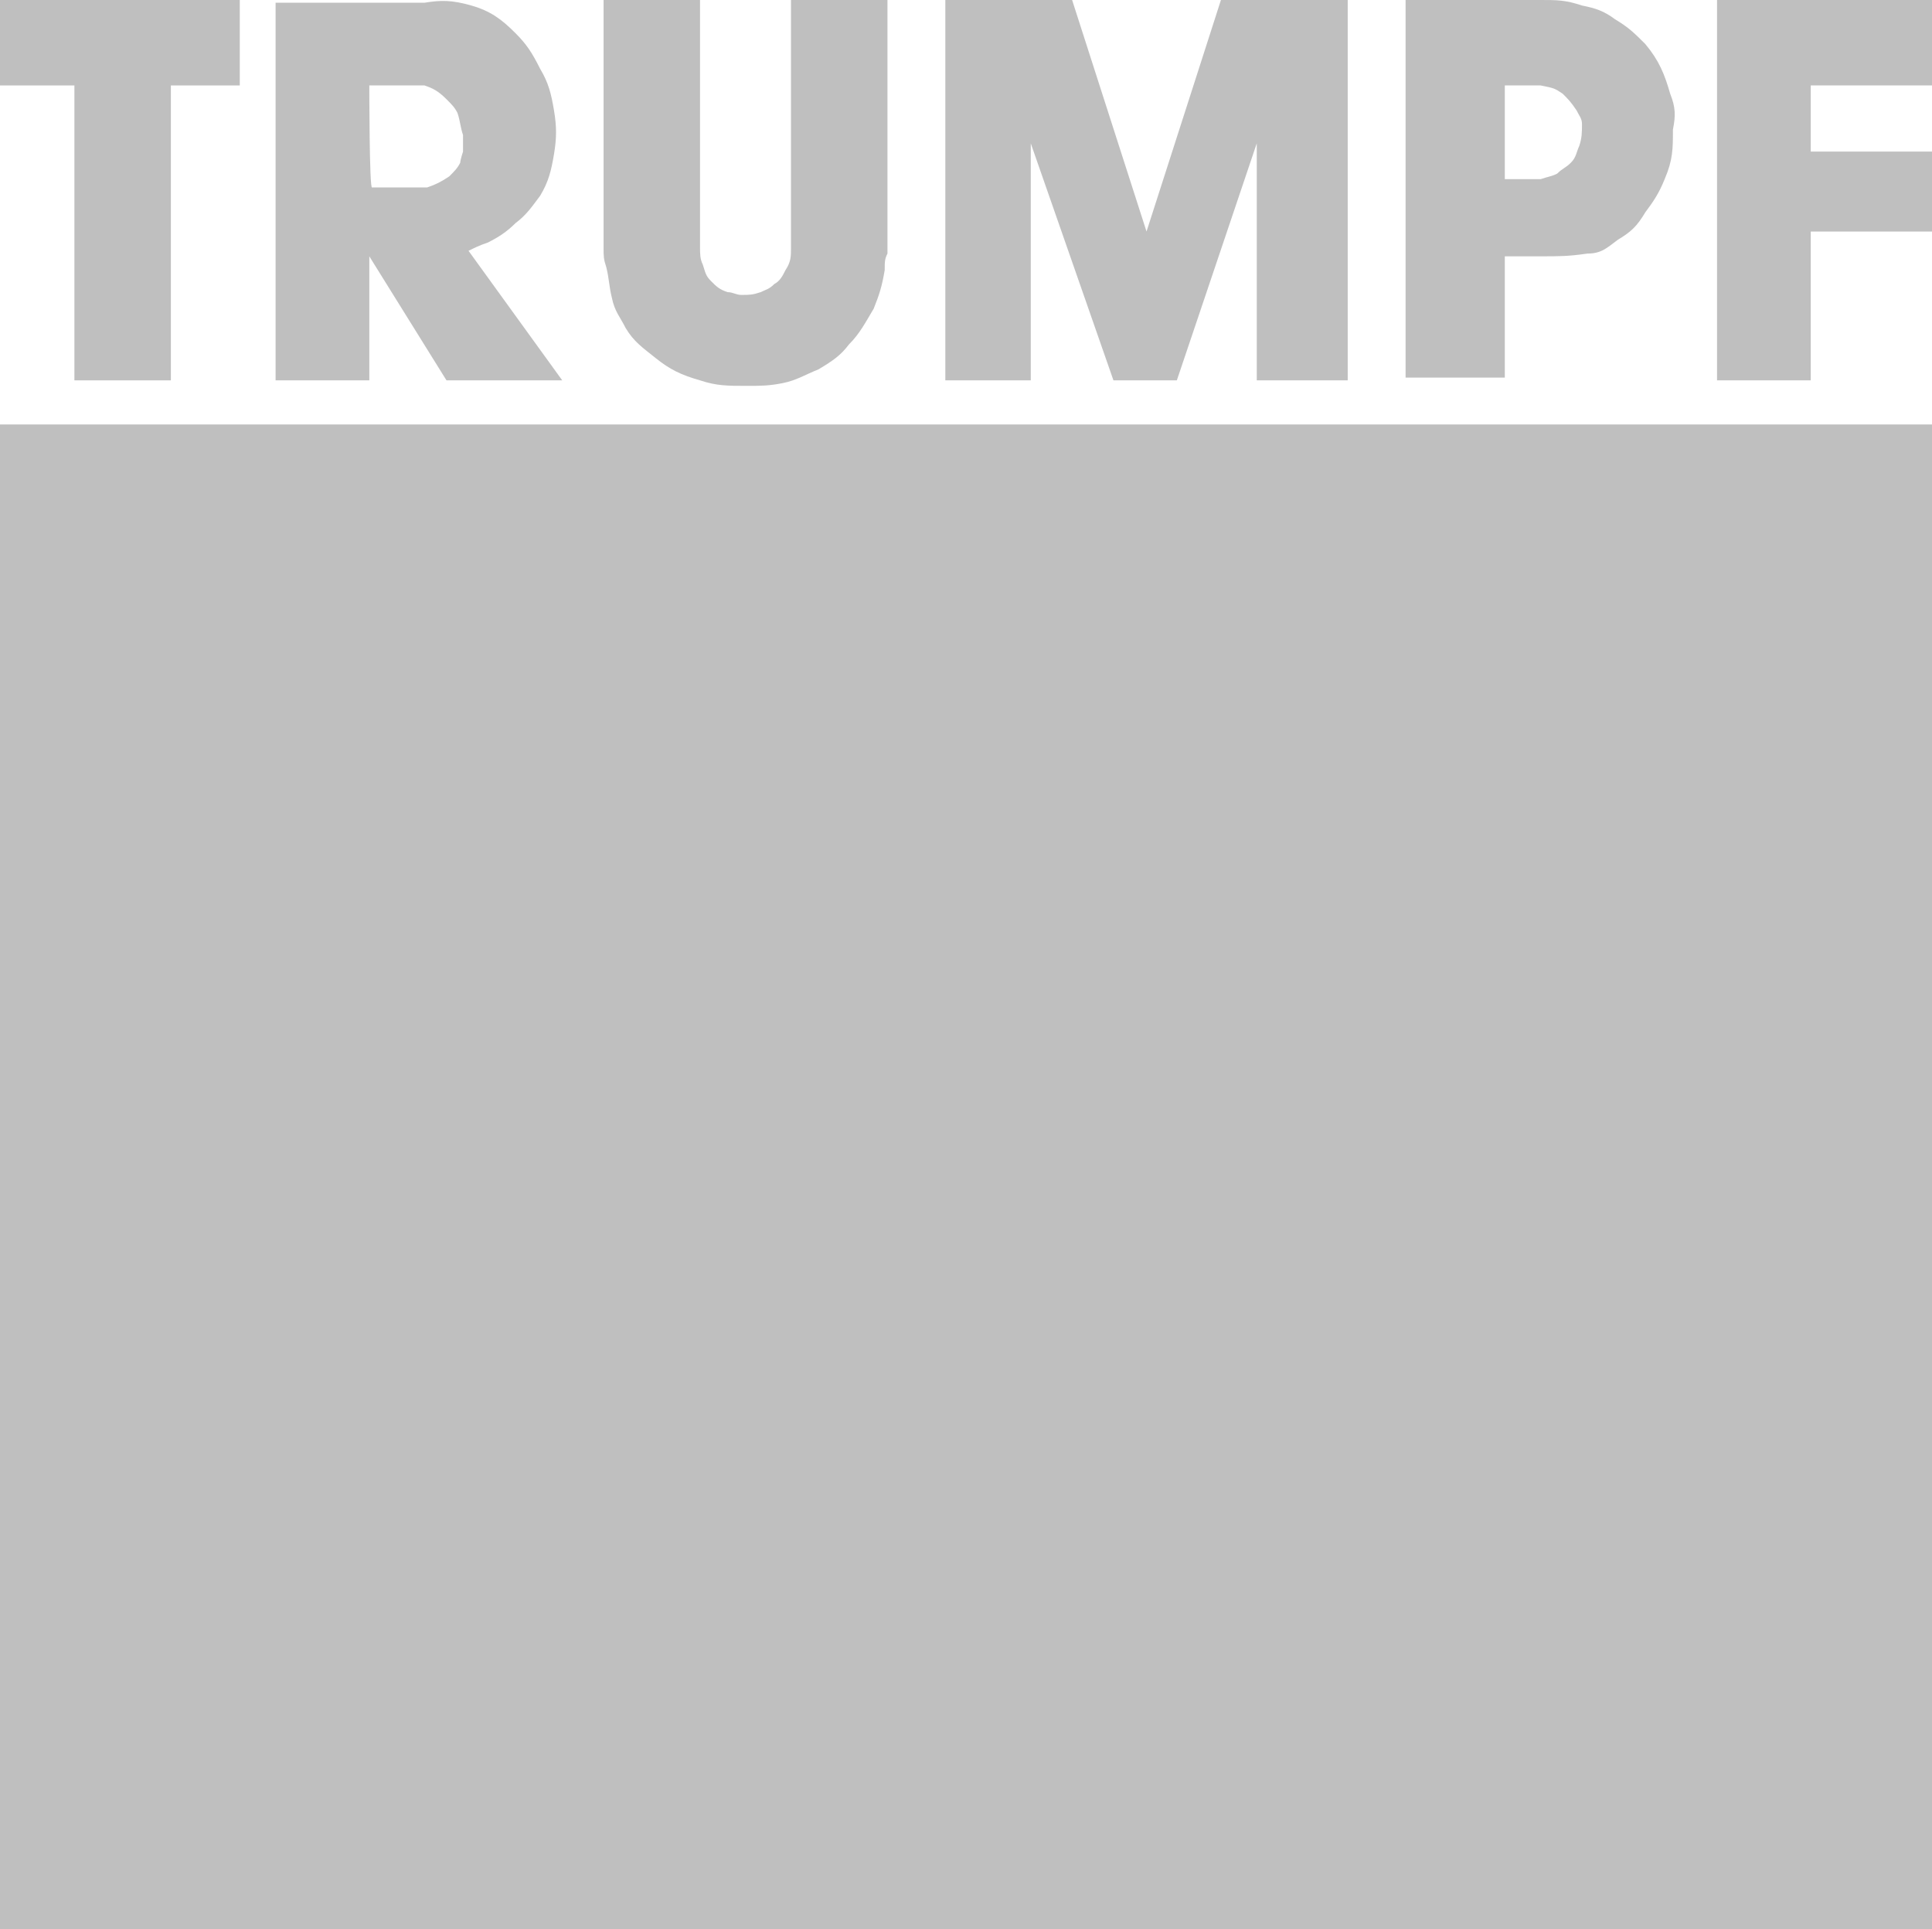
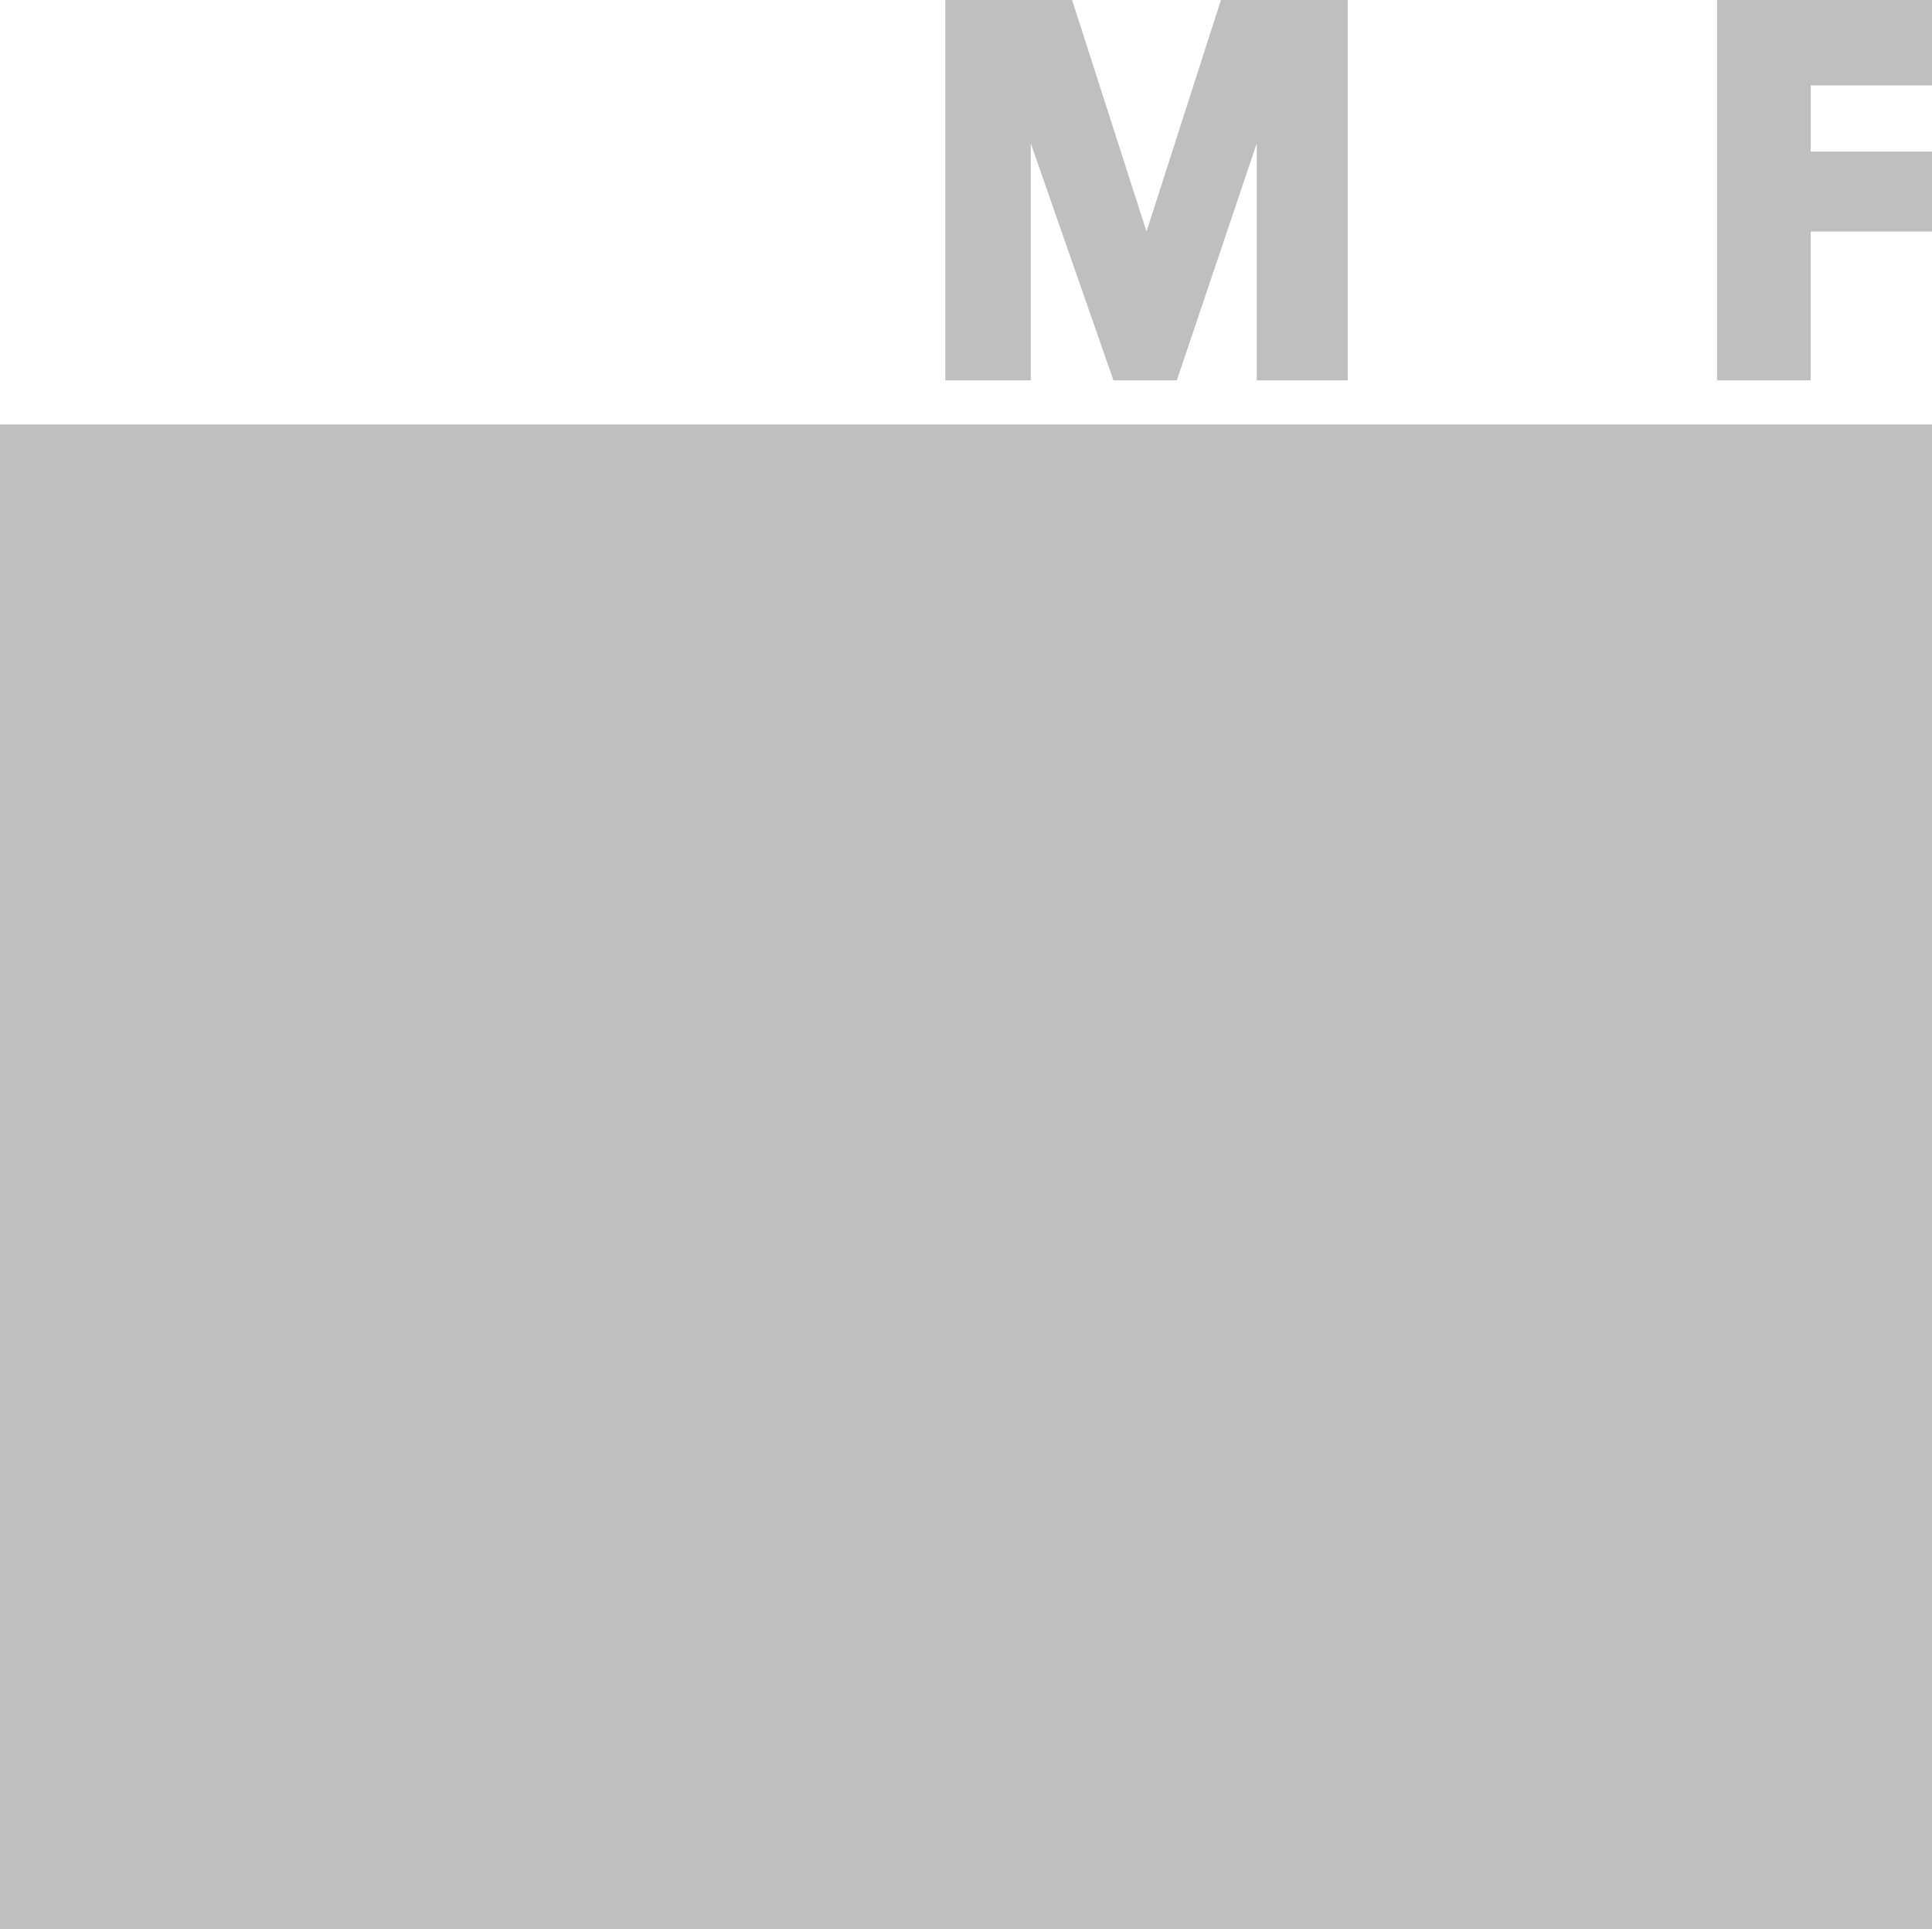
<svg xmlns="http://www.w3.org/2000/svg" enable-background="new 0 0 70.1 70" viewBox="0 0 70.1 70">
  <g fill="#bfbfbf">
    <path d="m0 15.4h70.1v54.6h-70.1z" />
    <path d="m65.7 13.8h-3.4v-13.8h7.8v3.1h-4.4v2.4h4.4v2.9h-4.4z" />
-     <path d="m0 0h8.7v3.1h-2.5v10.7h-3.5v-10.7h-2.7z" />
-     <path d="m57.3 5.3c-.1.2-.1.4-.3.6s-.3.2-.5.4c-.2.1-.3.1-.6.2h-.9-.4v-3.4h1.3c.5.1.5.1.8.3.2.2.3.3.5.6.1.2.2.3.2.5 0 .3 0 .5-.1.8zm3.3-1.9c-.2-.7-.4-1.2-.9-1.8-.4-.4-.6-.6-1.1-.9-.4-.3-.7-.4-1.2-.5-.6-.2-.9-.2-1.5-.2-.5 0-.8 0-1.3 0h-3.6v13.7h3.6v-4.4h1.3c.7 0 1 0 1.7-.1.5 0 .7-.2 1.1-.5.5-.3.7-.5 1-1 .3-.4.5-.7.7-1.2.3-.7.3-1.1.3-1.8.1-.5.1-.8-.1-1.3z" />
    <path d="m34.3 0v13.8h3.1v-8.6l3 8.6h2.3l2.9-8.6v8.6h3.3v-13.8h-4.6l-2.7 8.4-2.7-8.4z" />
-     <path d="m28.7 0v8.4.6c0 .3 0 .5-.2.8-.1.2-.2.4-.4.5-.2.2-.3.2-.5.3-.3.1-.4.1-.7.1-.2 0-.3-.1-.5-.1-.3-.1-.4-.2-.6-.4s-.2-.3-.3-.6c-.1-.2-.1-.4-.1-.6v-.6-8.4h-3.5v8.4.6c0 .3 0 .4.1.7.1.4.1.7.2 1.1.1.5.3.7.5 1.1.3.5.6.7 1.1 1.1s.9.6 1.6.8c.6.2 1 .2 1.7.2.5 0 .8 0 1.3-.1s.8-.3 1.3-.5c.5-.3.8-.5 1.1-.9.4-.4.6-.8.9-1.3.2-.5.3-.8.4-1.4 0-.3 0-.4.1-.6v-.8-8.4z" />
-     <path d="m13.4 3.1h2c.3.1.5.2.8.5.2.2.3.3.4.5.1.3.1.5.2.8v.6s-.1.3-.1.4c-.1.2-.2.3-.4.5-.3.2-.5.3-.8.4h-2c-.1.1-.1-3.7-.1-3.7zm3.6 6c.2-.1.4-.2.7-.3.4-.2.7-.4 1-.7.4-.3.6-.6.9-1 .3-.5.4-.9.5-1.5s.1-1 0-1.6-.2-1-.5-1.5c-.3-.6-.5-.9-.9-1.3-.5-.5-.9-.8-1.6-1s-1.1-.2-1.7-.1h-2-3.4v13.7h3.4v-4.5l2.8 4.5h4.2z" />
  </g>
</svg>